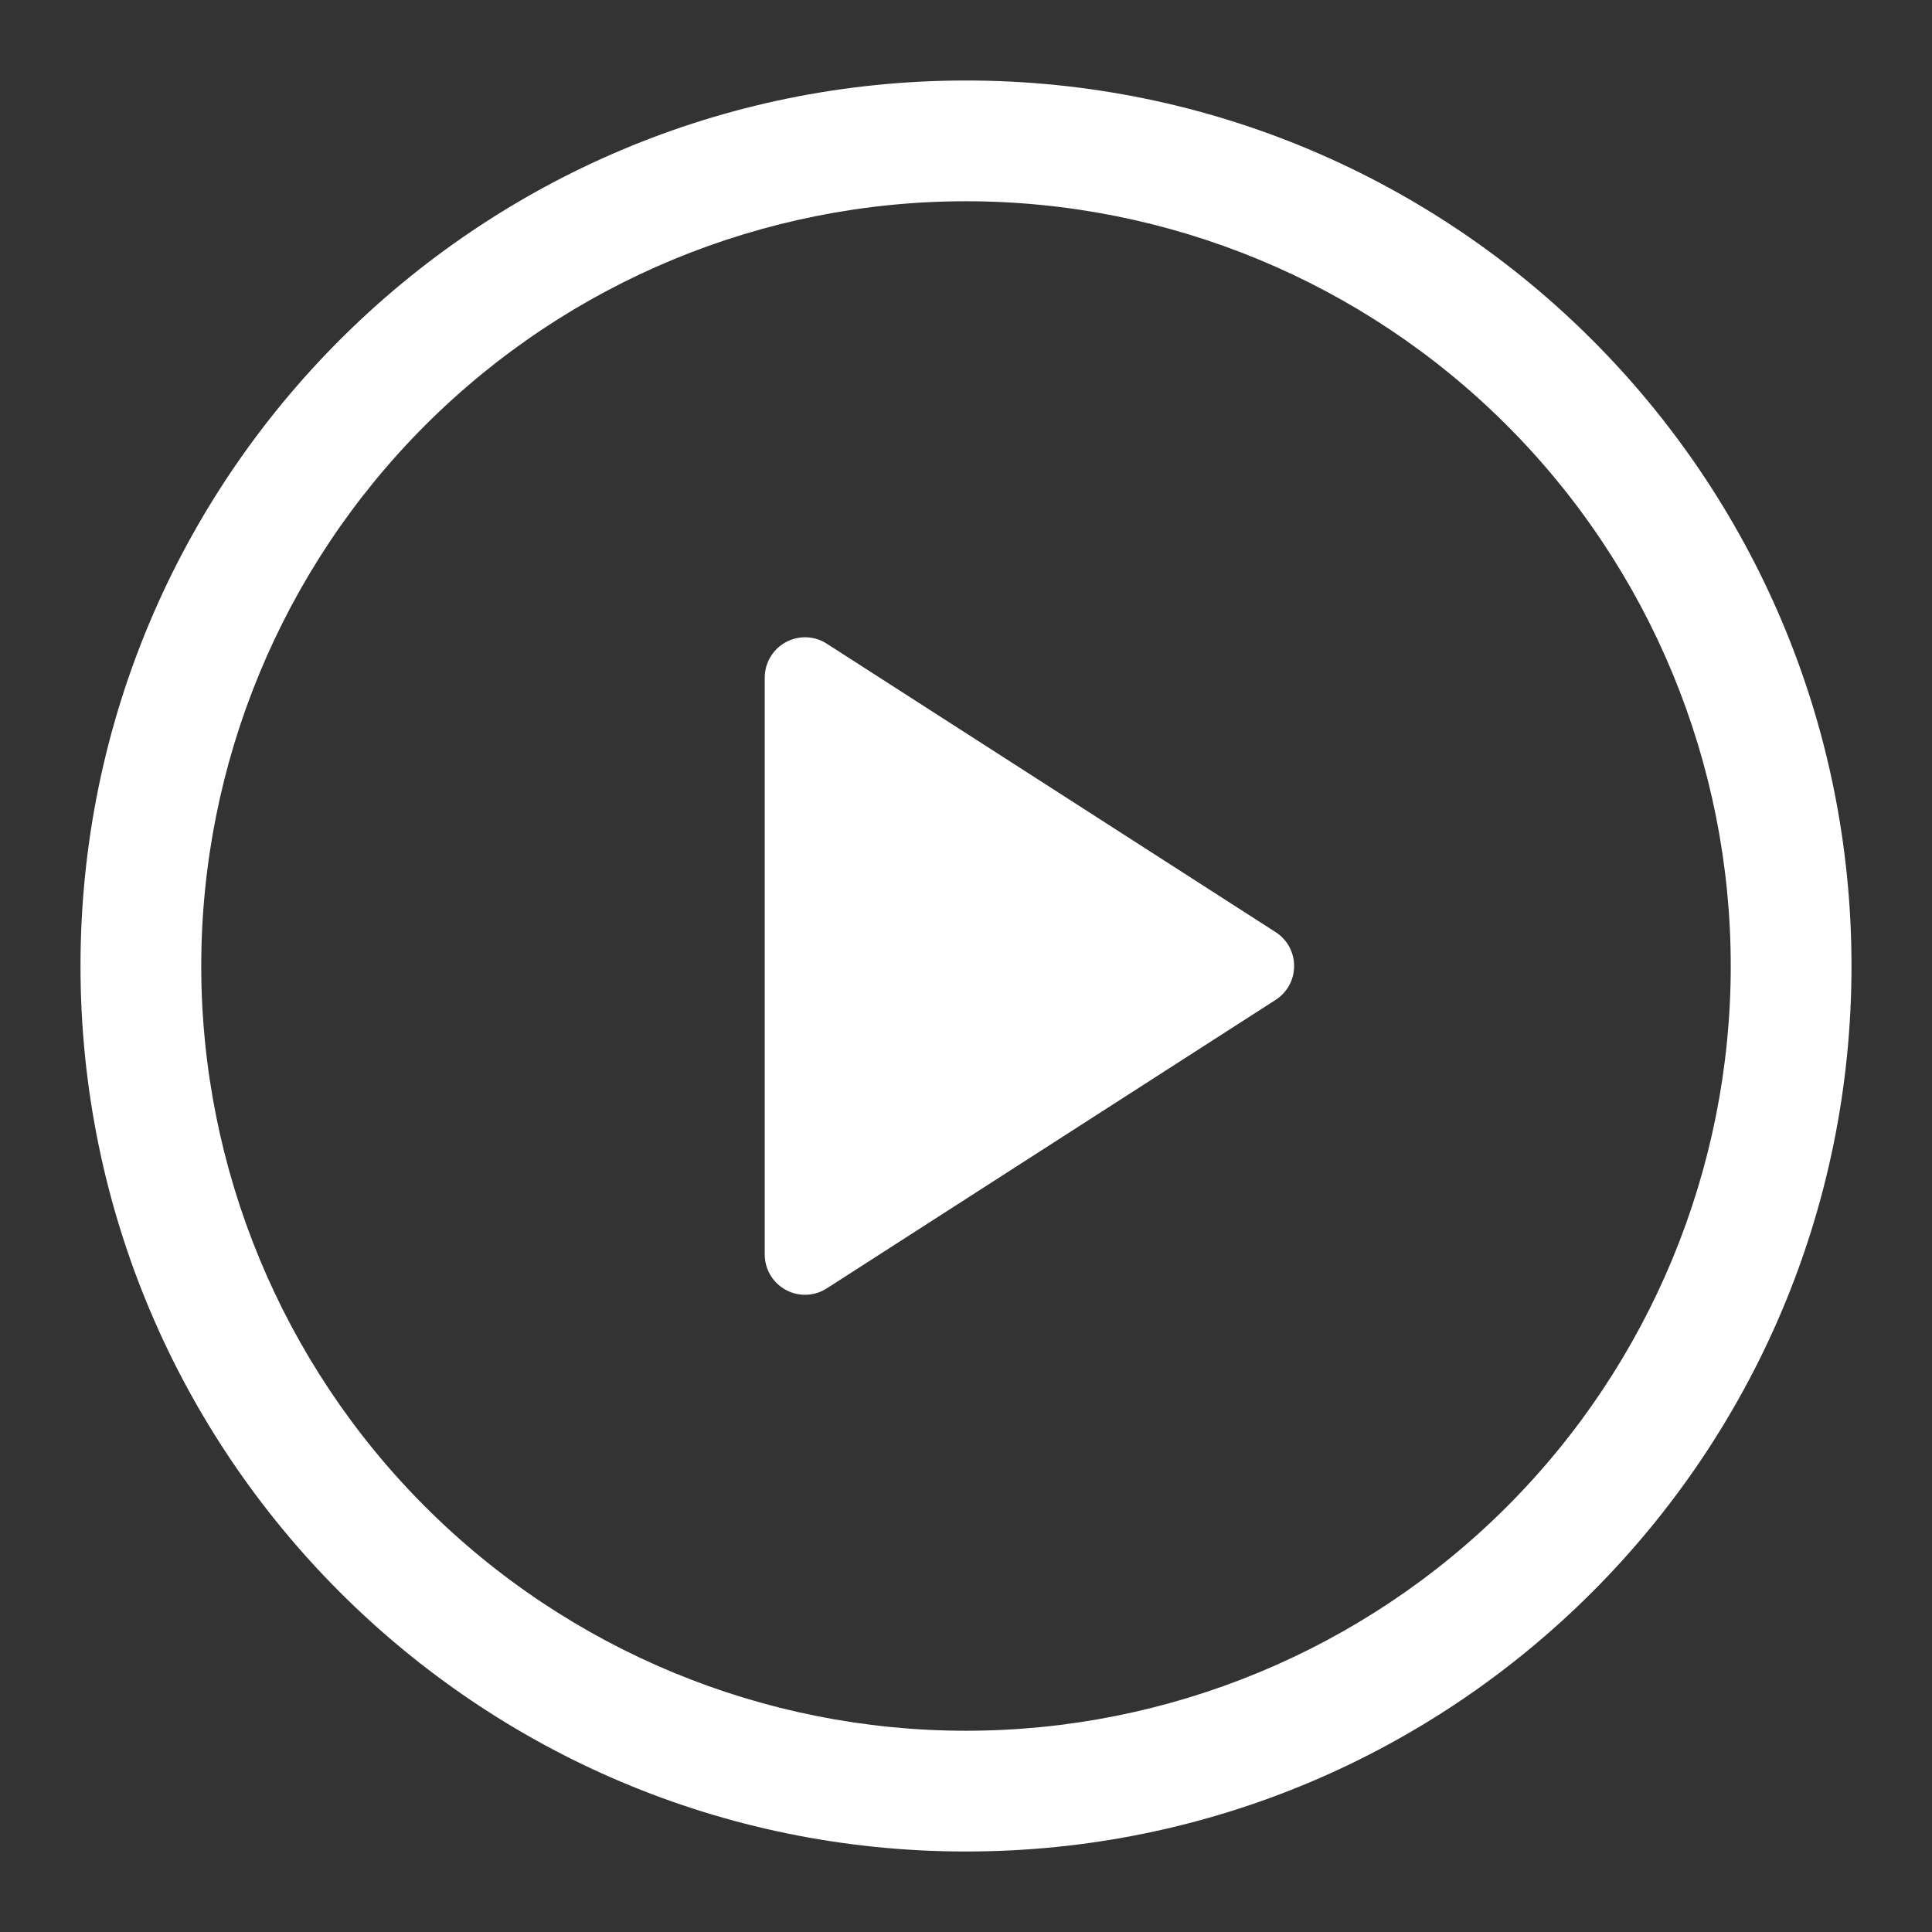
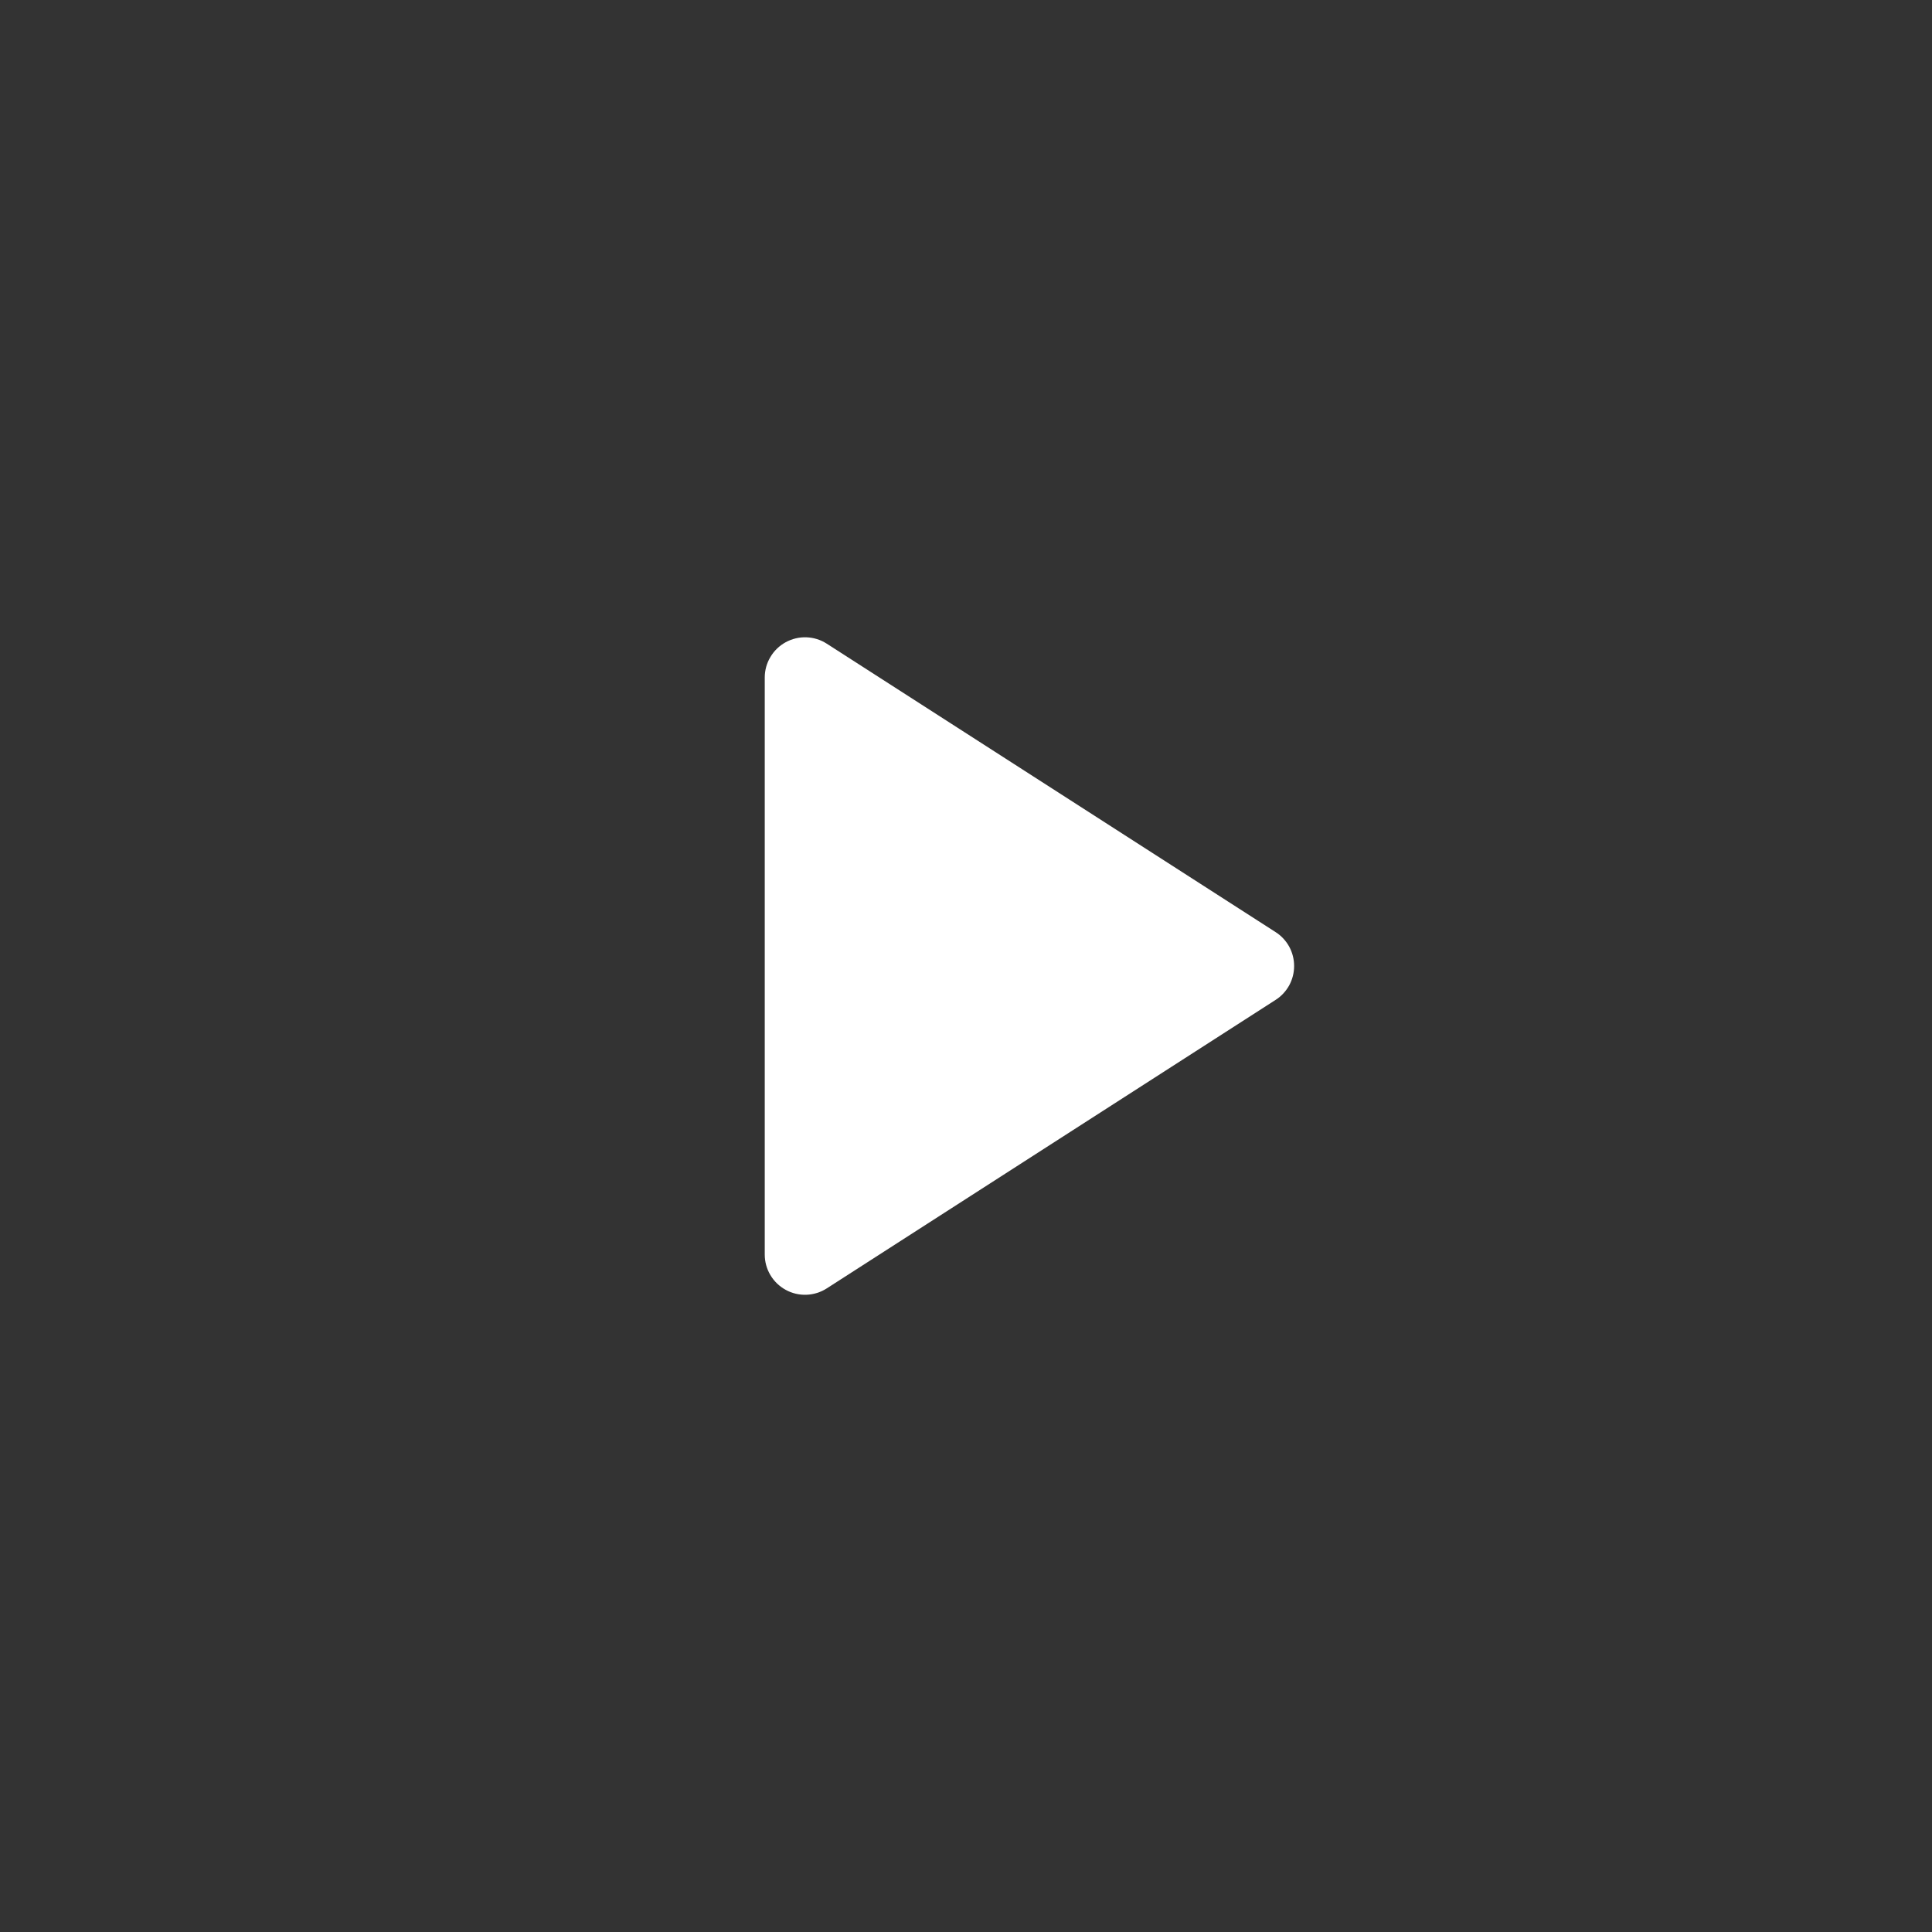
<svg xmlns="http://www.w3.org/2000/svg" width="30" height="30" viewBox="0 0 30 30" fill="none">
  <rect x="0" y="0" width="30" height="30" fill="#333333" stroke="none" />
  <path d="M11.875 19.48V10.52C11.875 10.408 11.905 10.298 11.963 10.202C12.02 10.105 12.102 10.026 12.201 9.972C12.299 9.919 12.41 9.892 12.522 9.896C12.634 9.9 12.743 9.934 12.838 9.995L19.808 14.474C19.896 14.53 19.968 14.608 20.019 14.7C20.069 14.792 20.095 14.895 20.095 15C20.095 15.105 20.069 15.208 20.019 15.3C19.968 15.392 19.896 15.47 19.808 15.526L12.838 20.006C12.743 20.067 12.634 20.101 12.522 20.105C12.41 20.109 12.299 20.083 12.201 20.029C12.102 19.975 12.02 19.896 11.963 19.8C11.905 19.703 11.875 19.593 11.875 19.481V19.48Z" fill="white" />
-   <path d="M1.25 15C1.25 7.406 7.406 1.25 15 1.25C22.594 1.25 28.75 7.406 28.75 15C28.75 22.594 22.594 28.75 15 28.75C7.406 28.75 1.25 22.594 1.25 15ZM15 3.125C11.851 3.125 8.83 4.376 6.603 6.603C4.376 8.83 3.125 11.851 3.125 15C3.125 18.149 4.376 21.17 6.603 23.397C8.83 25.624 11.851 26.875 15 26.875C18.149 26.875 21.17 25.624 23.397 23.397C25.624 21.17 26.875 18.149 26.875 15C26.875 11.851 25.624 8.83 23.397 6.603C21.17 4.376 18.149 3.125 15 3.125Z" fill="white" />
</svg>